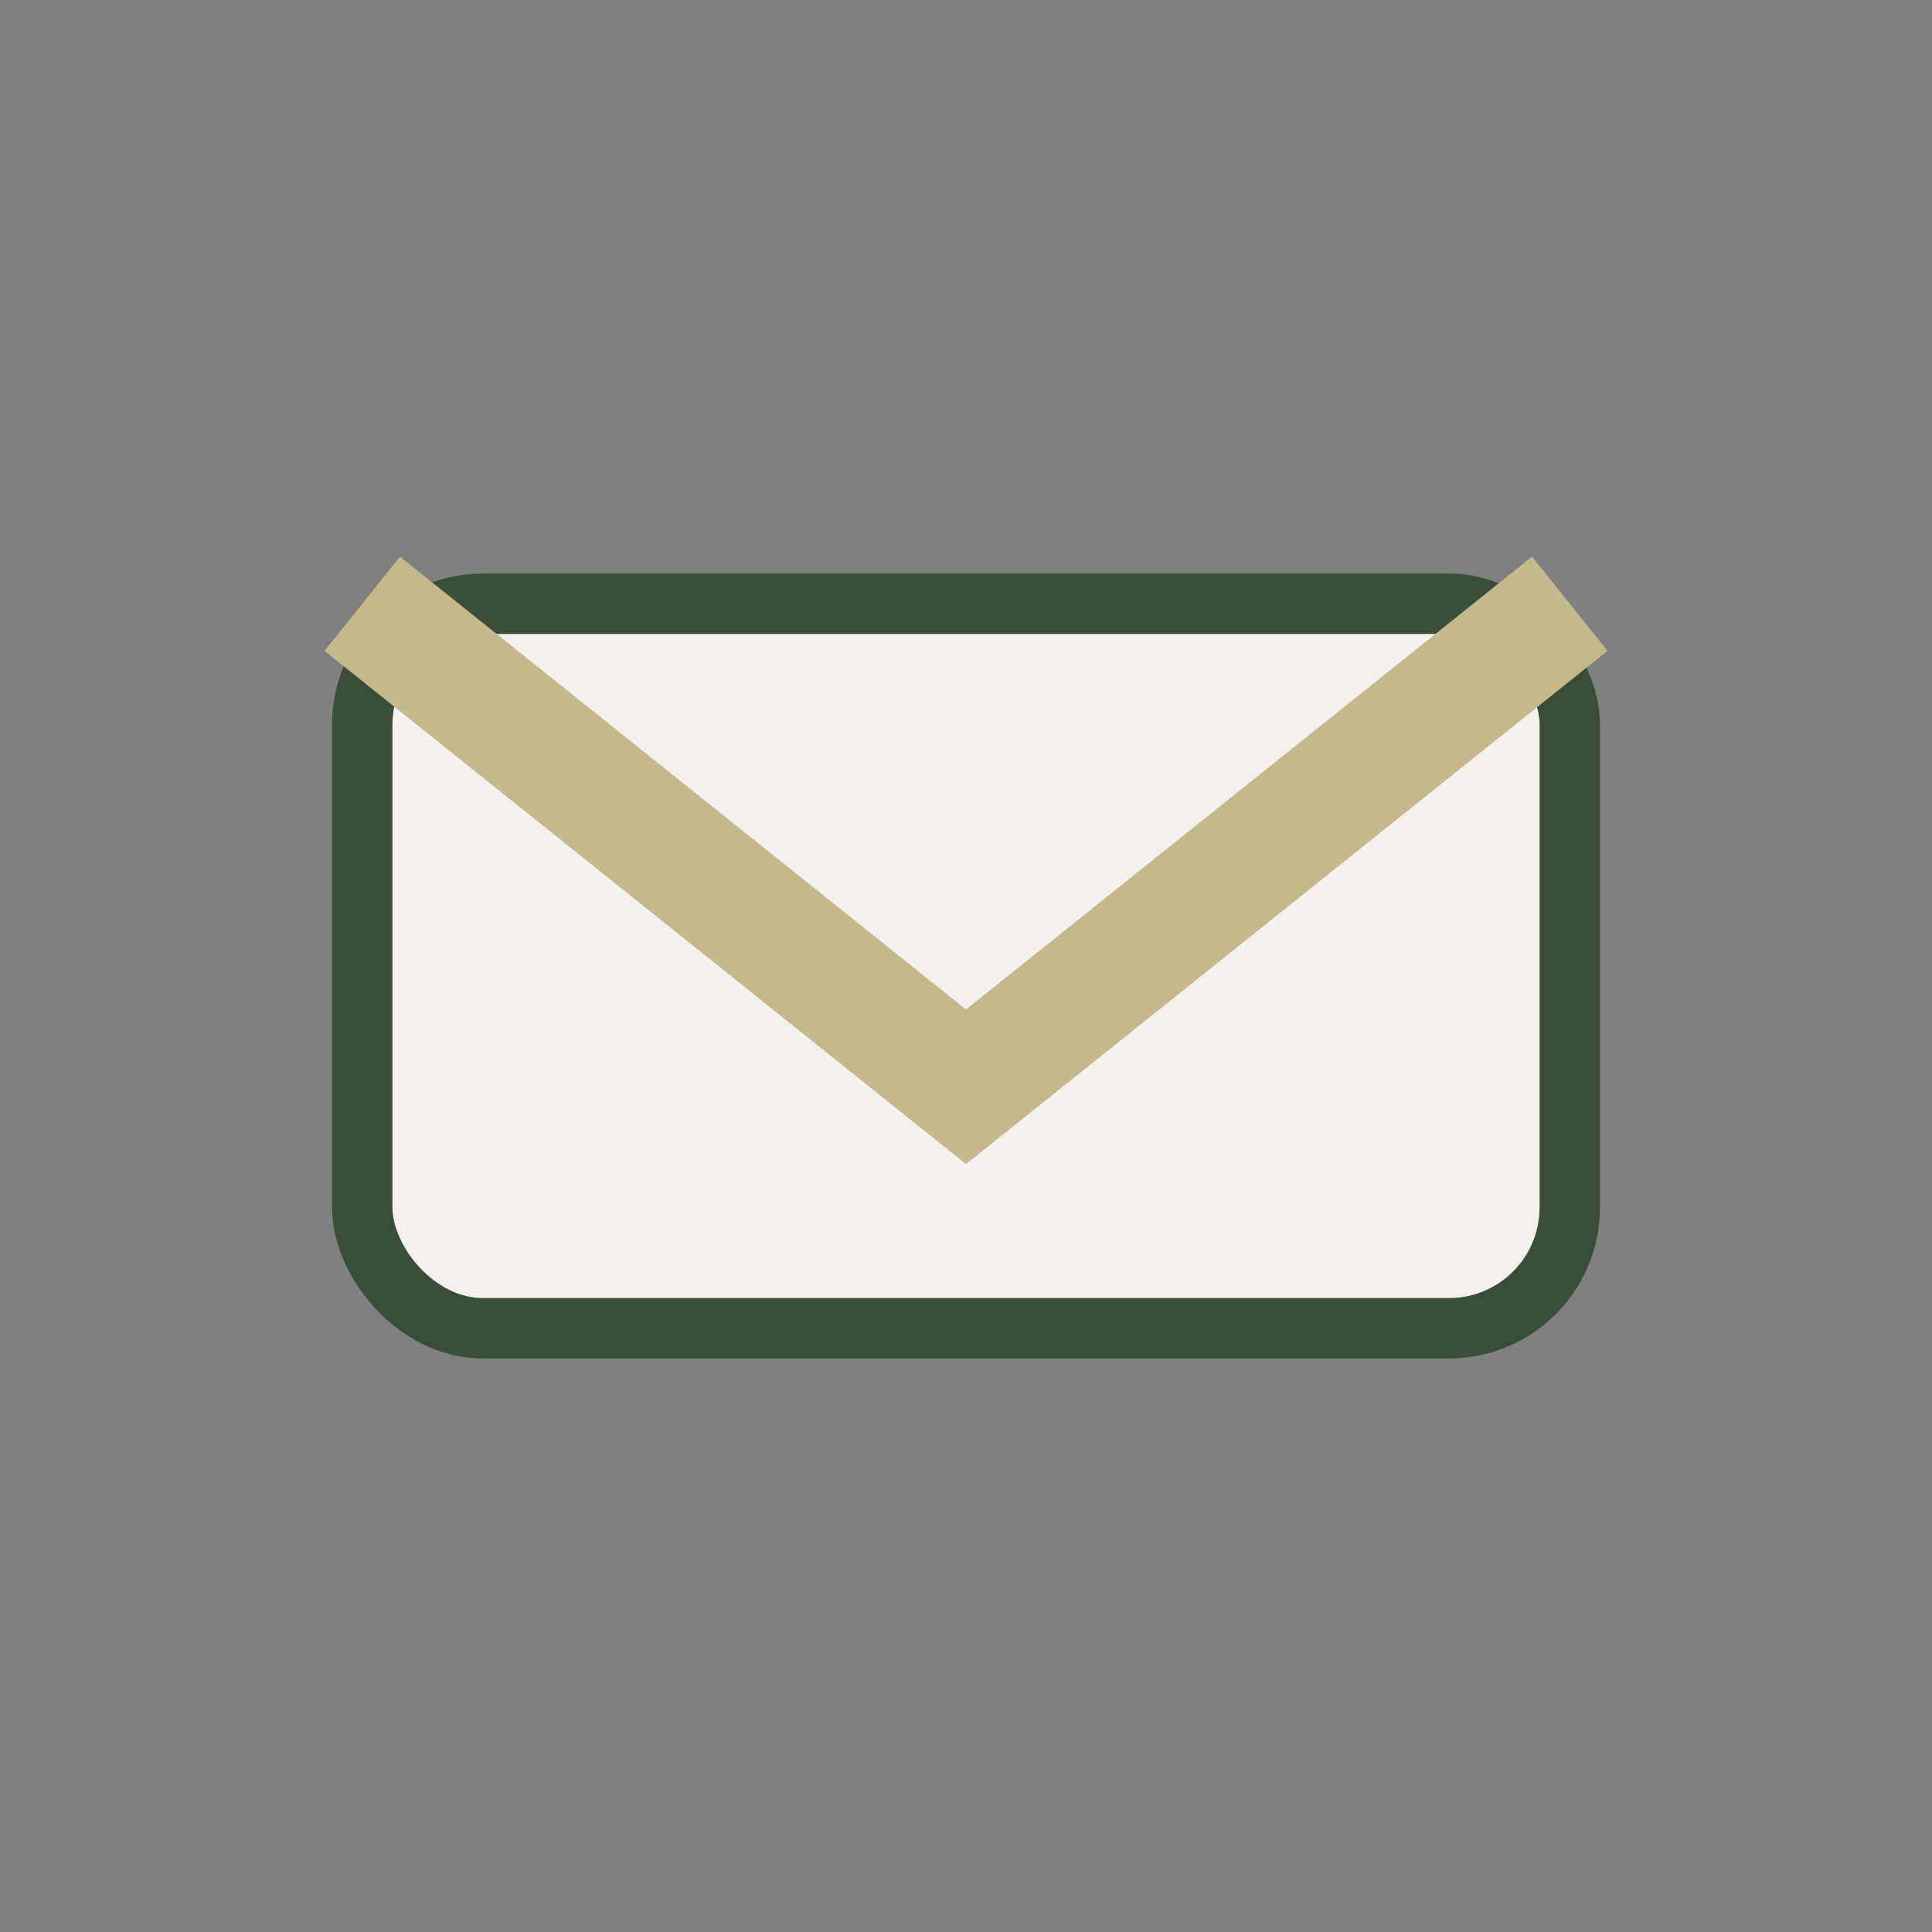
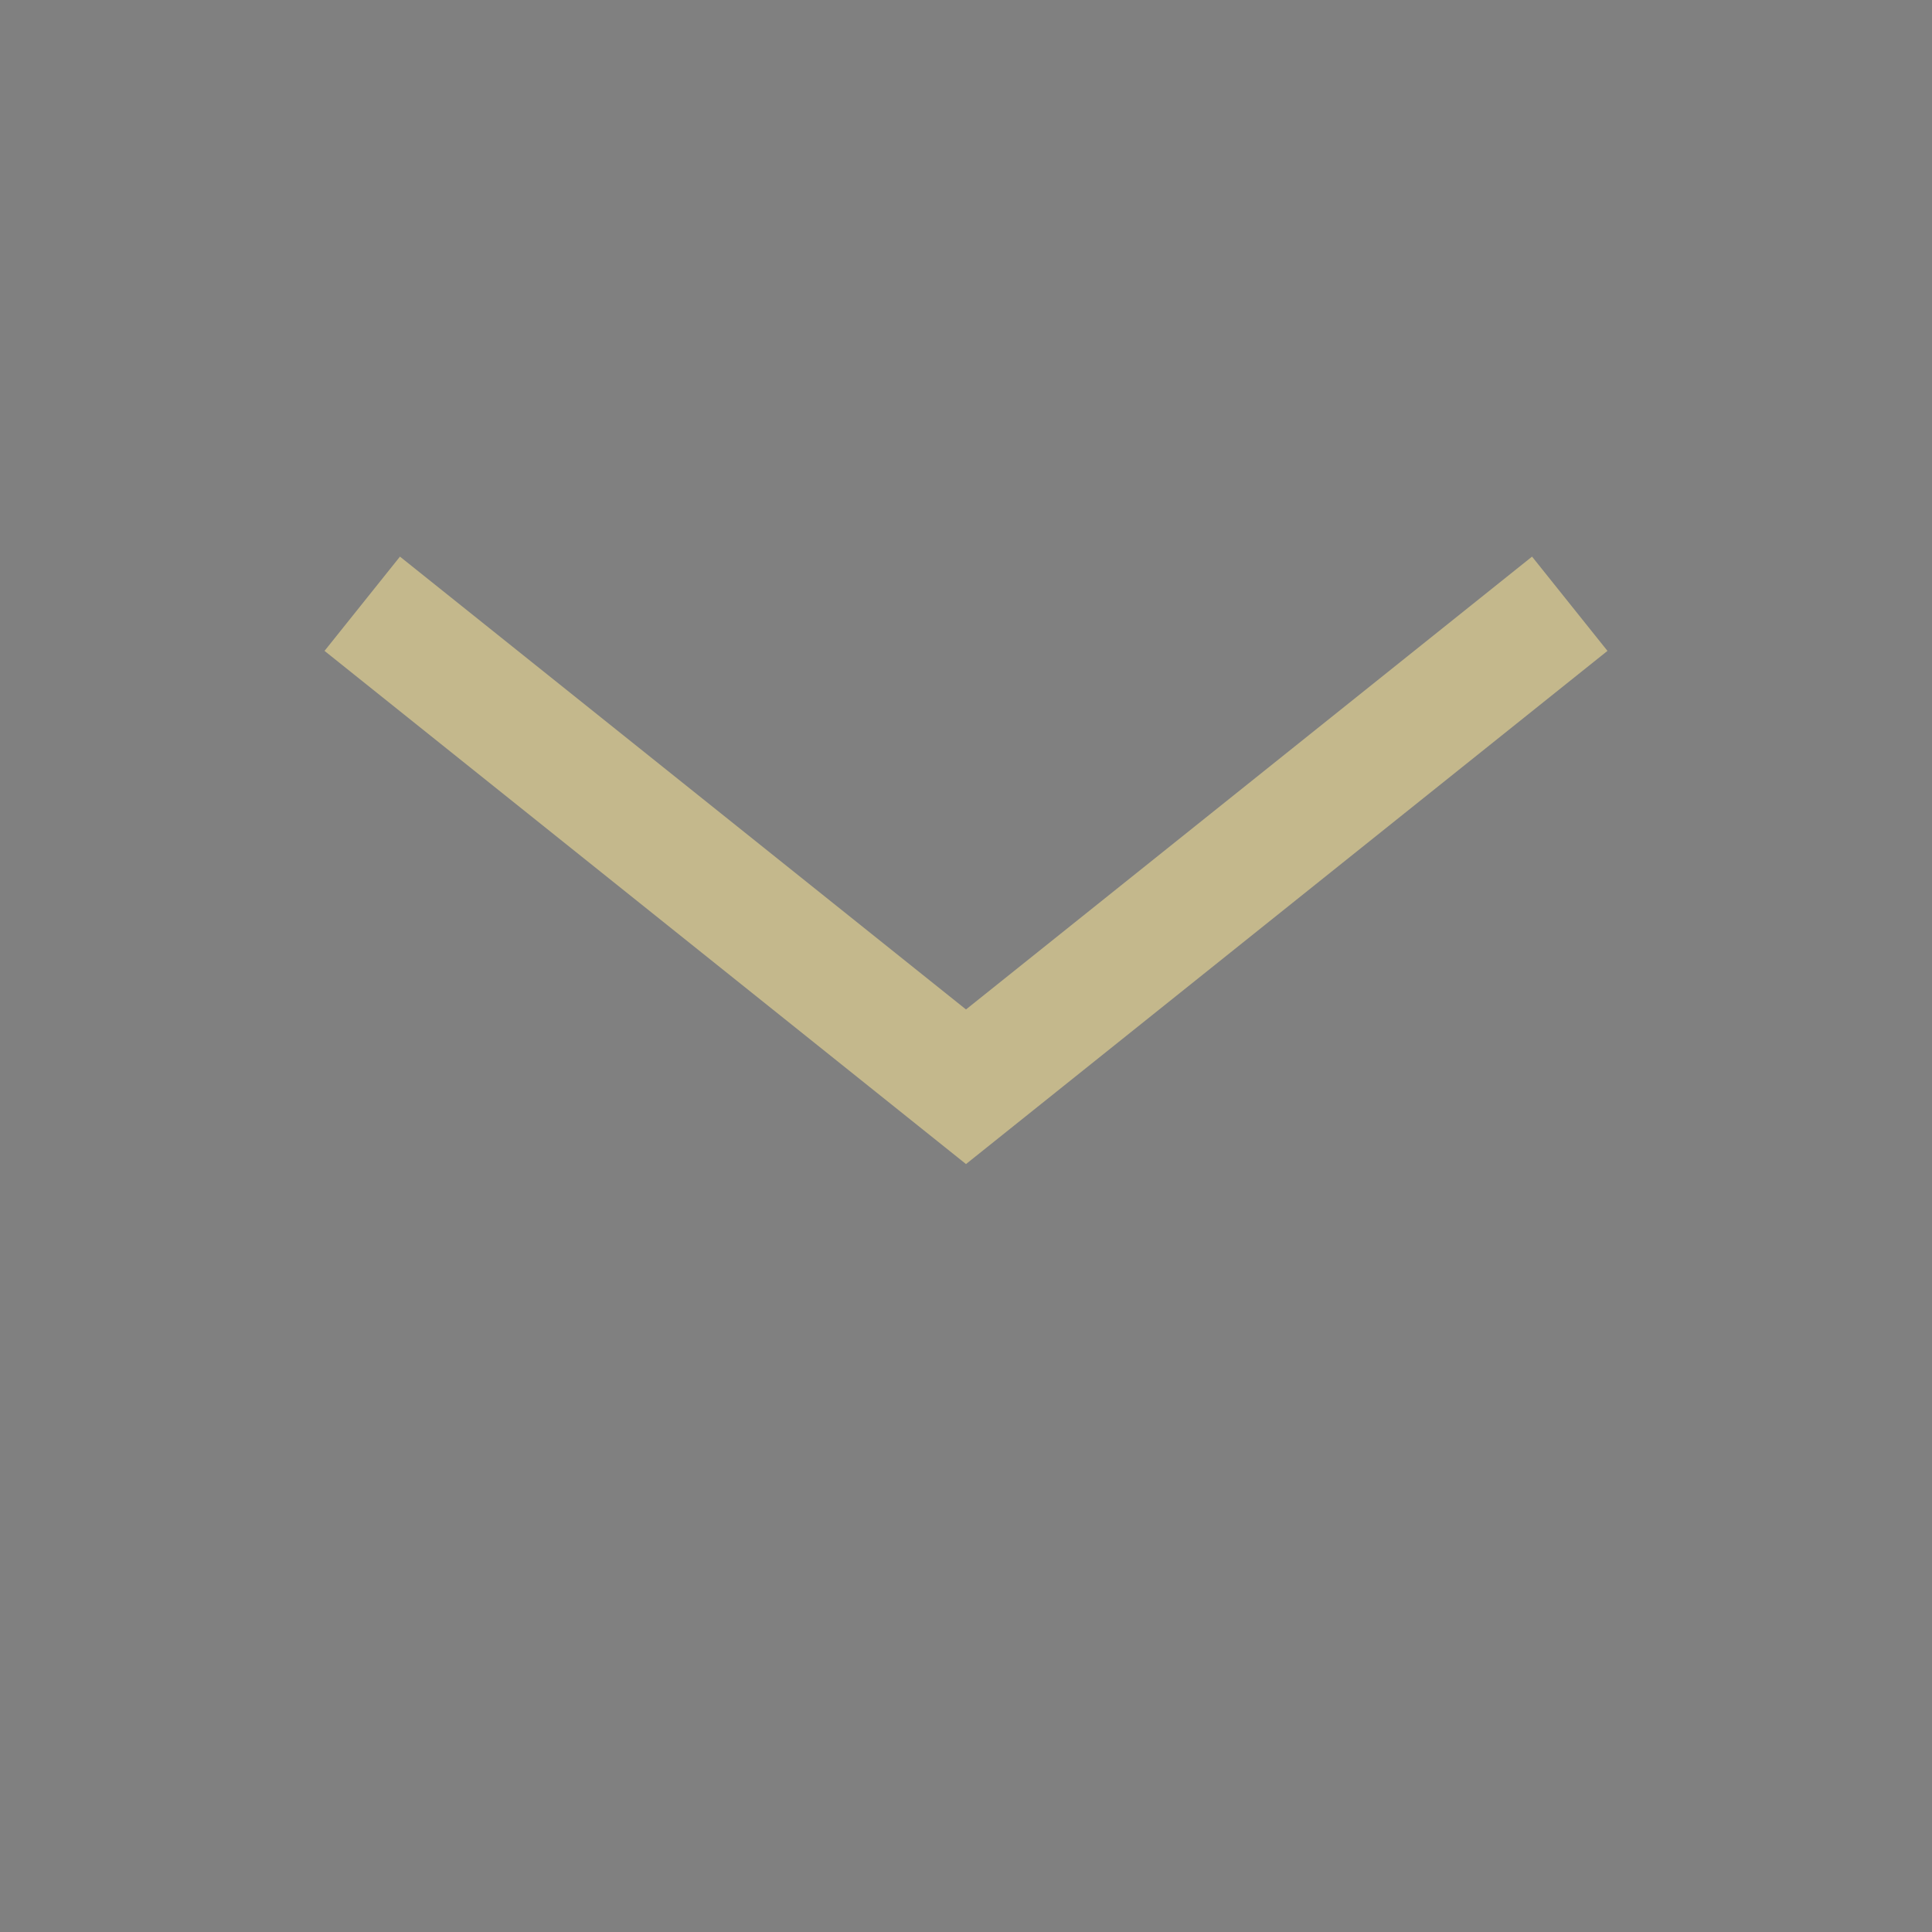
<svg xmlns="http://www.w3.org/2000/svg" width="32" height="32" viewBox="0 0 32 32">
  <rect x="0" y="0" width="32" height="32" fill="#808080" stroke="none" />
-   <rect x="6" y="10" width="20" height="12" rx="2" fill="#F4F1ED" stroke="#3A4D39" />
  <path d="M6 10l10 8 10-8" fill="none" stroke="#C4B88C" stroke-width="2" />
</svg>